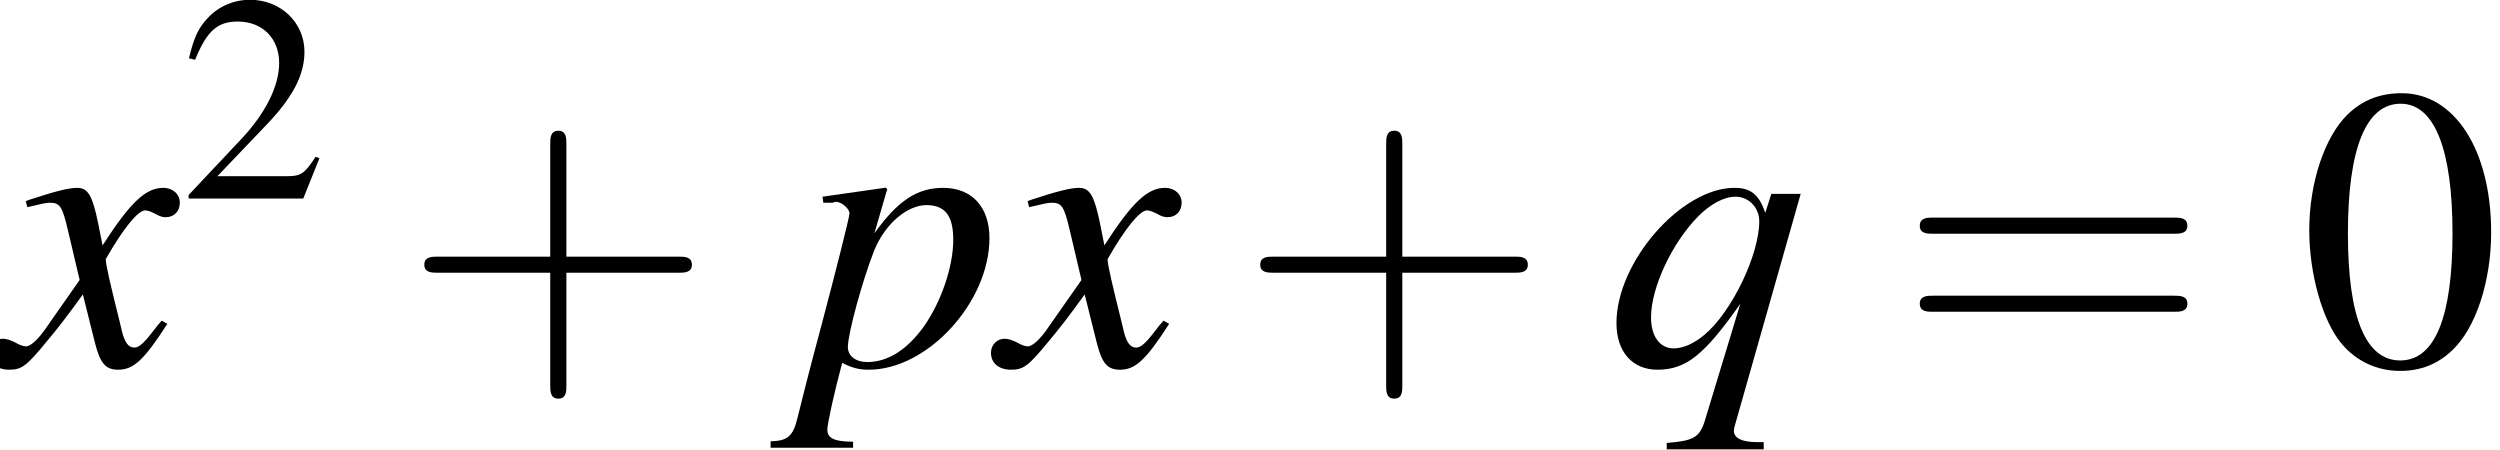
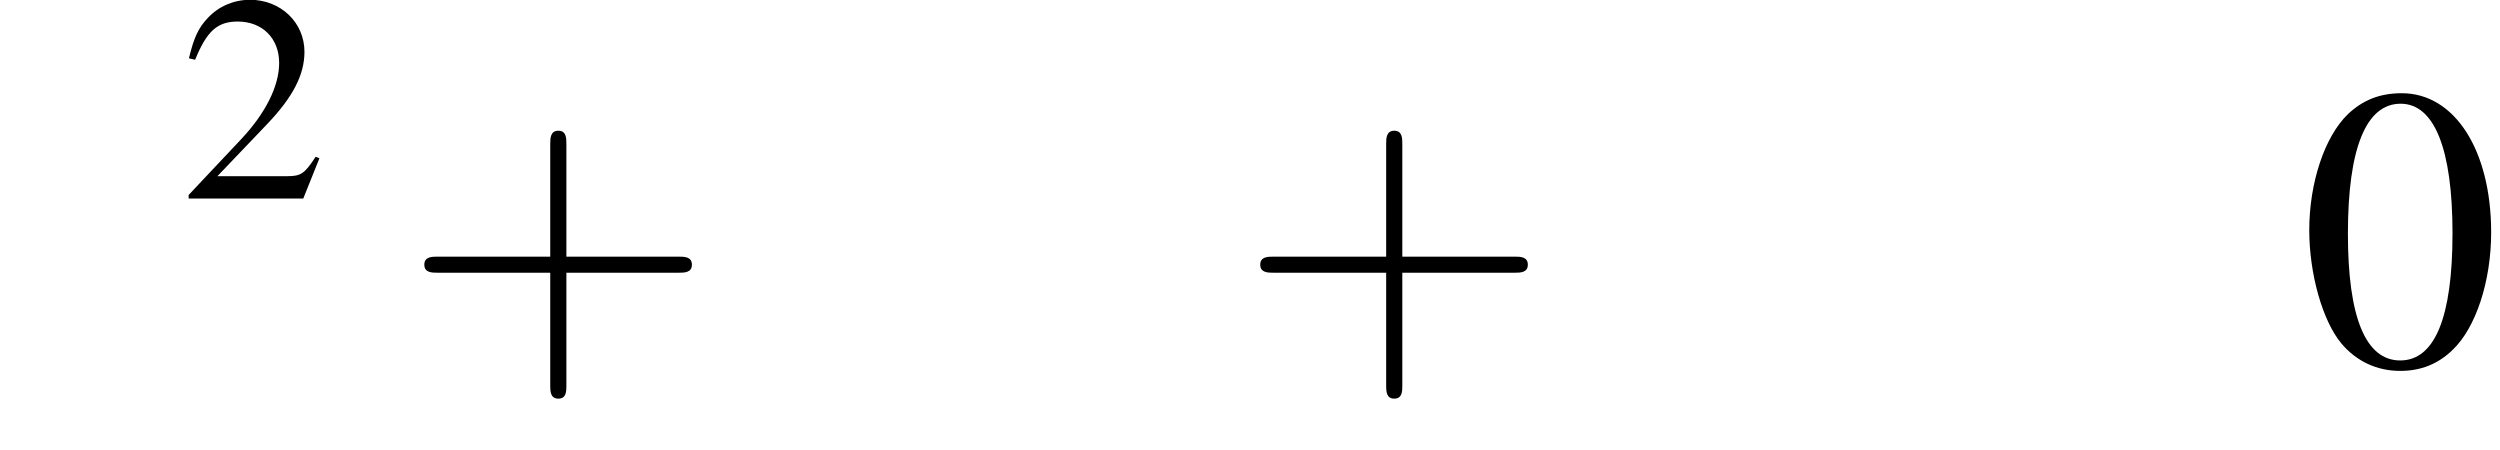
<svg xmlns="http://www.w3.org/2000/svg" xmlns:xlink="http://www.w3.org/1999/xlink" height="14.597pt" version="1.1" viewBox="209.362 11.988 81.047 14.597" width="81.047pt">
  <defs>
-     <path d="M0.609 -4.391H0.859C0.859 -4.391 0.88 -4.391 0.891 -4.402C1.032 -4.467 1.315 -4.26 1.315 -4.097C1.315 -4 0.924 -2.456 0.543 -1.022C0.25 0.065 -0.011 1.098 -0.087 1.413C-0.206 1.913 -0.348 2.043 -0.815 2.054V2.228H1.413V2.065C0.902 2.065 0.717 1.967 0.717 1.739C0.717 1.587 0.902 0.739 1.119 -0.065C1.391 0.076 1.587 0.12 1.837 0.12C3.424 0.12 5.097 -1.706 5.097 -3.434C5.097 -4.282 4.619 -4.793 3.847 -4.793C3.141 -4.793 2.619 -4.445 1.989 -3.565L2.304 -4.652L2.337 -4.749C2.337 -4.749 2.326 -4.76 2.315 -4.782L2.293 -4.793C2.293 -4.804 2.282 -4.804 2.282 -4.804L2.261 -4.793L0.587 -4.554L0.609 -4.391ZM3.445 -4.326C3.913 -4.304 4.119 -4.021 4.119 -3.391C4.119 -2.674 3.804 -1.739 3.337 -1.065C2.88 -0.424 2.358 -0.087 1.793 -0.087C1.489 -0.087 1.272 -0.25 1.272 -0.489C1.272 -0.859 1.663 -2.282 1.978 -3.087C2.271 -3.826 2.902 -4.358 3.445 -4.326Z" id="g1-112" />
-     <path d="M4.25 2.076H4.065C3.663 2.076 3.434 1.967 3.445 1.761C3.445 1.728 3.456 1.685 3.467 1.641L5.249 -4.63H4.456L4.293 -4.119C4.119 -4.619 3.902 -4.793 3.456 -4.793C2.022 -4.793 0.272 -2.793 0.272 -1.141C0.272 -0.37 0.696 0.12 1.38 0.12C2.152 0.12 2.652 -0.283 3.619 -1.663L2.652 1.522C2.511 1.956 2.337 2.043 1.63 2.098V2.271H4.25V2.076ZM3.489 -4.554C3.847 -4.554 4.13 -4.26 4.13 -3.891C4.13 -2.989 3.391 -1.445 2.652 -0.826C2.369 -0.587 2.076 -0.456 1.815 -0.456C1.445 -0.456 1.206 -0.783 1.206 -1.293C1.206 -2.098 1.772 -3.304 2.478 -4.021C2.815 -4.358 3.174 -4.554 3.489 -4.554Z" id="g1-113" />
-     <path d="M4.369 -1.206C4.282 -1.109 4.228 -1.043 4.13 -0.913C3.88 -0.587 3.75 -0.478 3.63 -0.478C3.467 -0.478 3.369 -0.619 3.293 -0.924C3.271 -1.011 3.26 -1.076 3.25 -1.109C2.978 -2.206 2.858 -2.706 2.858 -2.869C3.337 -3.706 3.728 -4.184 3.923 -4.184C3.989 -4.184 4.076 -4.152 4.184 -4.097C4.315 -4.021 4.391 -4 4.478 -4C4.706 -4 4.858 -4.163 4.858 -4.391S4.673 -4.793 4.413 -4.793C3.934 -4.793 3.521 -4.402 2.771 -3.239L2.652 -3.837C2.5 -4.576 2.38 -4.793 2.087 -4.793C1.848 -4.793 1.478 -4.695 0.815 -4.478L0.696 -4.434L0.739 -4.271C1.152 -4.369 1.25 -4.391 1.348 -4.391C1.619 -4.391 1.685 -4.293 1.837 -3.641L2.152 -2.304L1.261 -1.032C1.043 -0.706 0.826 -0.511 0.706 -0.511C0.641 -0.511 0.533 -0.543 0.424 -0.609C0.283 -0.685 0.163 -0.717 0.076 -0.717C-0.13 -0.717 -0.293 -0.554 -0.293 -0.337C-0.293 -0.054 -0.076 0.12 0.25 0.12C0.587 0.12 0.717 0.022 1.261 -0.641C1.554 -0.989 1.782 -1.282 2.239 -1.913L2.565 -0.609C2.706 -0.054 2.848 0.12 3.195 0.12C3.608 0.12 3.891 -0.141 4.521 -1.119L4.369 -1.206Z" id="g1-120" />
    <use id="g44-112" xlink:href="#g1-112" />
    <use id="g44-113" xlink:href="#g1-113" />
    <use id="g44-120" xlink:href="#g1-120" />
    <use id="g55-48" transform="scale(1.217)" xlink:href="#g3-48" />
    <use id="g56-43" transform="scale(1.825)" xlink:href="#g48-43" />
    <use id="g56-61" transform="scale(1.825)" xlink:href="#g48-61" />
    <use id="g51-50" transform="scale(0.889)" xlink:href="#g3-50" />
    <path d="M2.269 -6.039C1.778 -6.039 1.402 -5.887 1.072 -5.574C0.554 -5.074 0.214 -4.047 0.214 -3.001C0.214 -2.028 0.509 -0.983 0.929 -0.482C1.26 -0.089 1.715 0.125 2.233 0.125C2.689 0.125 3.073 -0.027 3.394 -0.339C3.913 -0.831 4.252 -1.867 4.252 -2.948C4.252 -4.779 3.439 -6.039 2.269 -6.039ZM2.242 -5.806C2.993 -5.806 3.394 -4.797 3.394 -2.93S3.001 -0.107 2.233 -0.107S1.072 -1.063 1.072 -2.921C1.072 -4.815 1.474 -5.806 2.242 -5.806Z" id="g3-48" />
    <path d="M4.243 -1.224L4.127 -1.268C3.796 -0.759 3.68 -0.679 3.278 -0.679H1.143L2.644 -2.251C3.439 -3.082 3.788 -3.761 3.788 -4.458C3.788 -5.351 3.064 -6.039 2.135 -6.039C1.644 -6.039 1.179 -5.842 0.849 -5.485C0.563 -5.181 0.429 -4.895 0.277 -4.261L0.465 -4.216C0.822 -5.092 1.143 -5.378 1.76 -5.378C2.51 -5.378 3.019 -4.868 3.019 -4.118C3.019 -3.421 2.608 -2.591 1.858 -1.796L0.268 -0.107V0H3.752L4.243 -1.224Z" id="g3-50" />
    <path d="M2.436 -1.37H4.097C4.181 -1.37 4.294 -1.37 4.294 -1.489S4.181 -1.608 4.097 -1.608H2.436V-3.275C2.436 -3.359 2.436 -3.472 2.317 -3.472S2.197 -3.359 2.197 -3.275V-1.608H0.53C0.447 -1.608 0.333 -1.608 0.333 -1.489S0.447 -1.37 0.53 -1.37H2.197V0.298C2.197 0.381 2.197 0.494 2.317 0.494S2.436 0.381 2.436 0.298V-1.37Z" id="g48-43" />
-     <path d="M4.091 -1.947C4.181 -1.947 4.294 -1.947 4.294 -2.066S4.181 -2.186 4.097 -2.186H0.53C0.447 -2.186 0.333 -2.186 0.333 -2.066S0.447 -1.947 0.536 -1.947H4.091ZM4.097 -0.792C4.181 -0.792 4.294 -0.792 4.294 -0.911S4.181 -1.03 4.091 -1.03H0.536C0.447 -1.03 0.333 -1.03 0.333 -0.911S0.447 -0.792 0.53 -0.792H4.097Z" id="g48-61" />
  </defs>
  <g id="page1" transform="matrix(1.2 0 0 1.2 0 0)">
    <use x="174.468" xlink:href="#g44-120" y="19.858" />
    <use x="179.326" xlink:href="#g51-50" y="15.353" />
    <use x="185.324" xlink:href="#g56-43" y="19.858" />
    <use x="196.102" xlink:href="#g44-112" y="19.858" />
    <use x="201.533" xlink:href="#g44-120" y="19.858" />
    <use x="207.907" xlink:href="#g56-43" y="19.858" />
    <use x="217.866" xlink:href="#g44-113" y="19.858" />
    <use x="225.725" xlink:href="#g56-61" y="19.858" />
    <use x="236.594" xlink:href="#g55-48" y="19.858" />
  </g>
</svg>